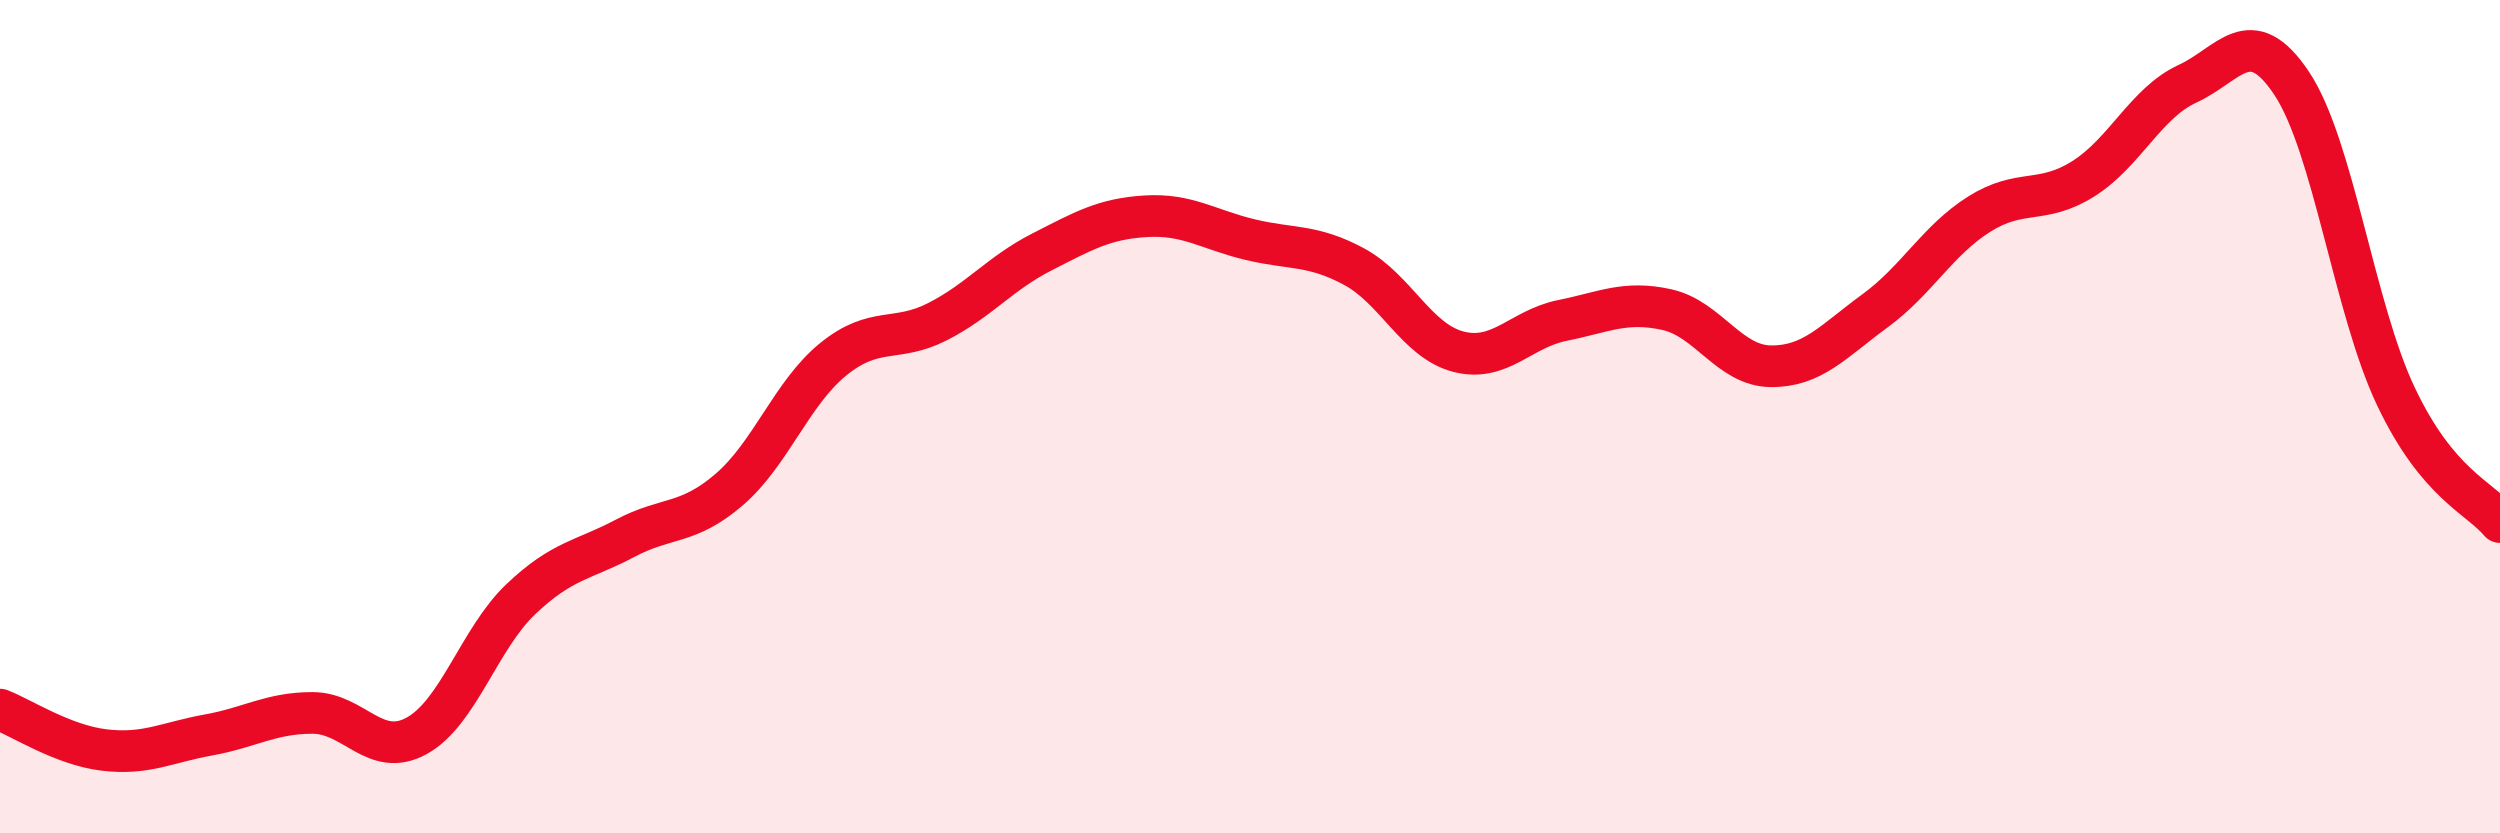
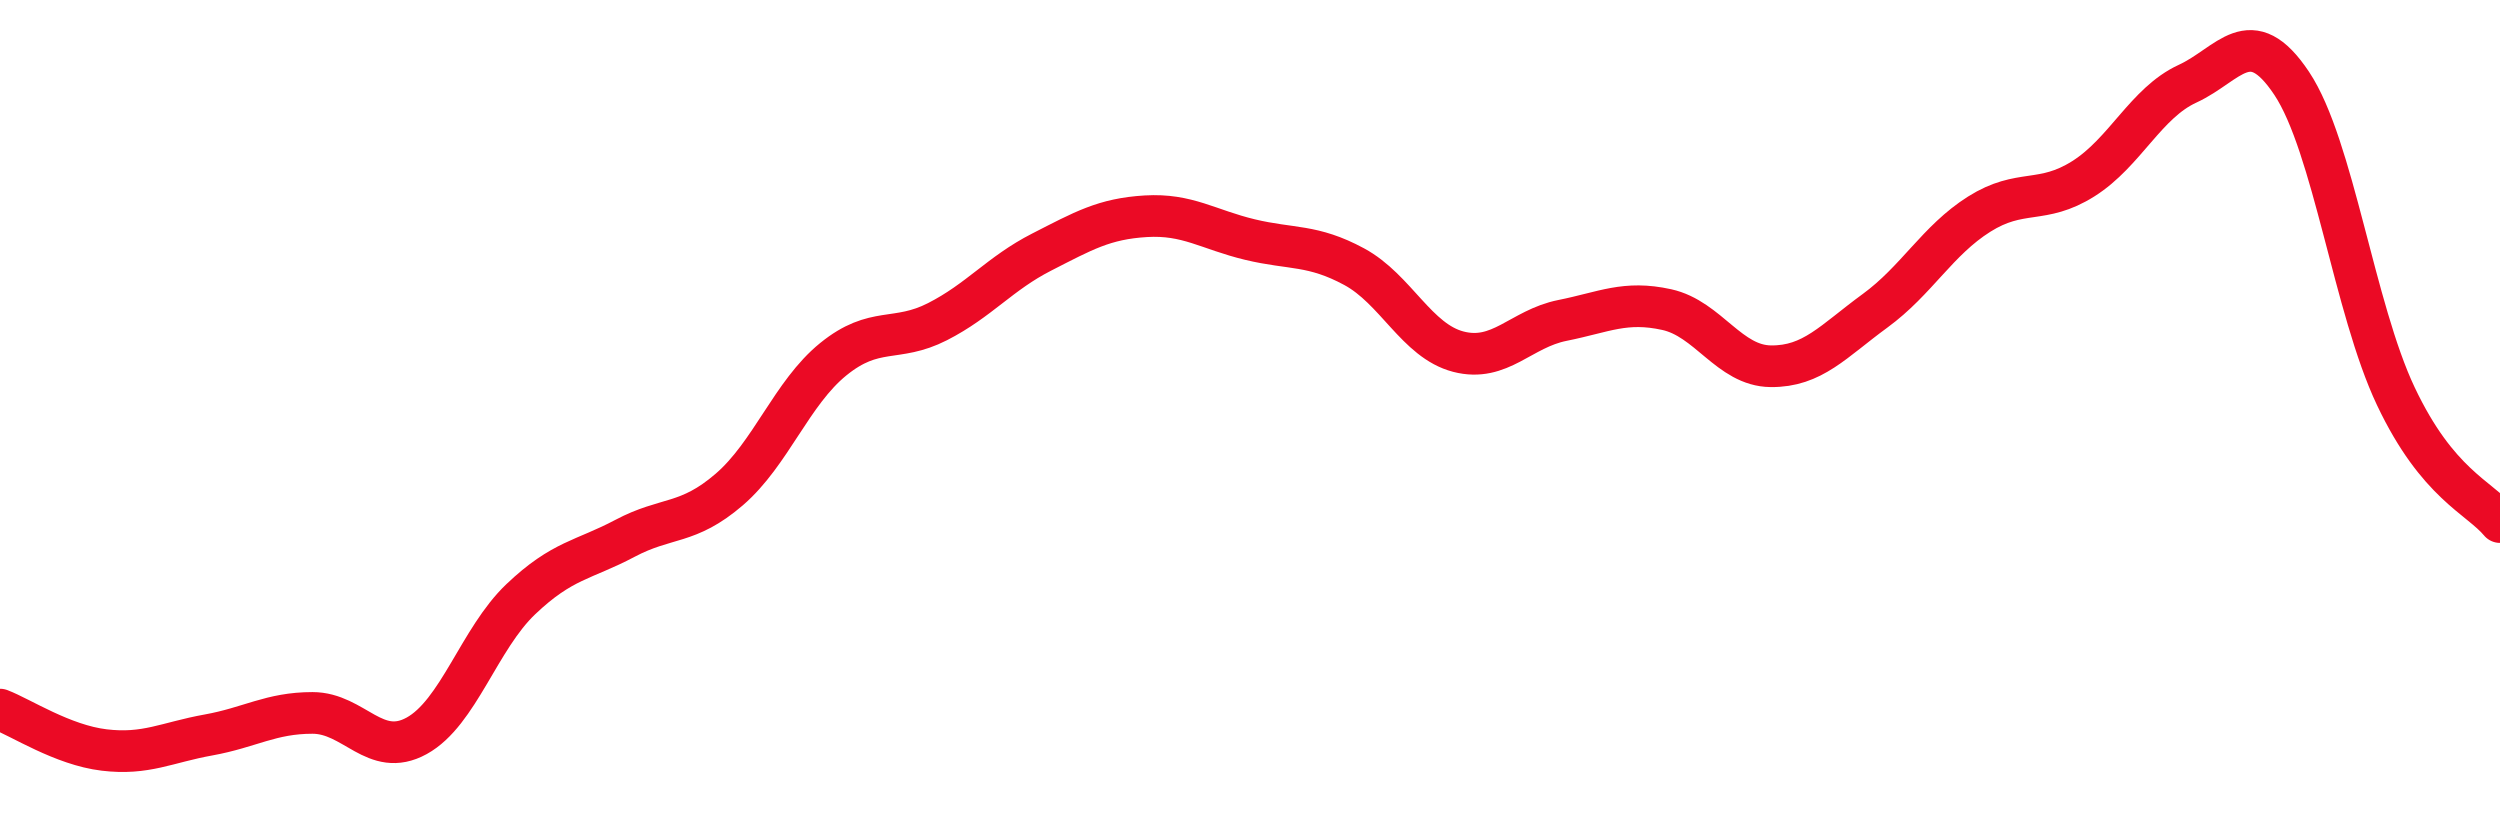
<svg xmlns="http://www.w3.org/2000/svg" width="60" height="20" viewBox="0 0 60 20">
-   <path d="M 0,17.03 C 0.5,17.22 1.5,17.88 2.5,18 C 3.5,18.12 4,17.82 5,17.64 C 6,17.46 6.5,17.11 7.5,17.11 C 8.5,17.11 9,18.21 10,17.66 C 11,17.11 11.5,15.33 12.5,14.38 C 13.5,13.43 14,13.45 15,12.92 C 16,12.39 16.5,12.61 17.5,11.75 C 18.5,10.89 19,9.43 20,8.62 C 21,7.81 21.5,8.23 22.5,7.72 C 23.5,7.21 24,6.56 25,6.05 C 26,5.54 26.5,5.25 27.5,5.19 C 28.5,5.13 29,5.51 30,5.75 C 31,5.99 31.5,5.86 32.5,6.4 C 33.5,6.94 34,8.18 35,8.44 C 36,8.7 36.5,7.89 37.5,7.69 C 38.5,7.49 39,7.21 40,7.43 C 41,7.65 41.5,8.78 42.5,8.79 C 43.5,8.8 44,8.19 45,7.46 C 46,6.73 46.5,5.77 47.5,5.14 C 48.5,4.51 49,4.92 50,4.29 C 51,3.66 51.5,2.47 52.5,2.01 C 53.5,1.55 54,0.5 55,2 C 56,3.5 56.5,7.4 57.5,9.51 C 58.5,11.62 59.5,11.93 60,12.53L60 20L0 20Z" fill="#EB0A25" opacity="0.1" stroke-linecap="round" stroke-linejoin="round" />
  <path d="M 0,17.03 C 0.5,17.22 1.5,17.88 2.5,18 C 3.5,18.12 4,17.82 5,17.64 C 6,17.46 6.5,17.11 7.5,17.11 C 8.5,17.11 9,18.21 10,17.66 C 11,17.11 11.5,15.33 12.5,14.38 C 13.5,13.43 14,13.45 15,12.92 C 16,12.39 16.5,12.61 17.5,11.75 C 18.5,10.89 19,9.43 20,8.62 C 21,7.81 21.5,8.23 22.5,7.72 C 23.5,7.21 24,6.56 25,6.05 C 26,5.54 26.5,5.25 27.5,5.19 C 28.5,5.13 29,5.51 30,5.75 C 31,5.99 31.5,5.86 32.5,6.4 C 33.5,6.94 34,8.18 35,8.44 C 36,8.7 36.5,7.89 37.5,7.69 C 38.5,7.49 39,7.21 40,7.43 C 41,7.65 41.5,8.78 42.5,8.79 C 43.5,8.8 44,8.19 45,7.46 C 46,6.73 46.5,5.77 47.5,5.14 C 48.5,4.51 49,4.92 50,4.29 C 51,3.66 51.5,2.47 52.5,2.01 C 53.5,1.55 54,0.5 55,2 C 56,3.5 56.5,7.4 57.5,9.51 C 58.5,11.62 59.5,11.93 60,12.53" stroke="#EB0A25" stroke-width="1" fill="none" stroke-linecap="round" stroke-linejoin="round" />
</svg>